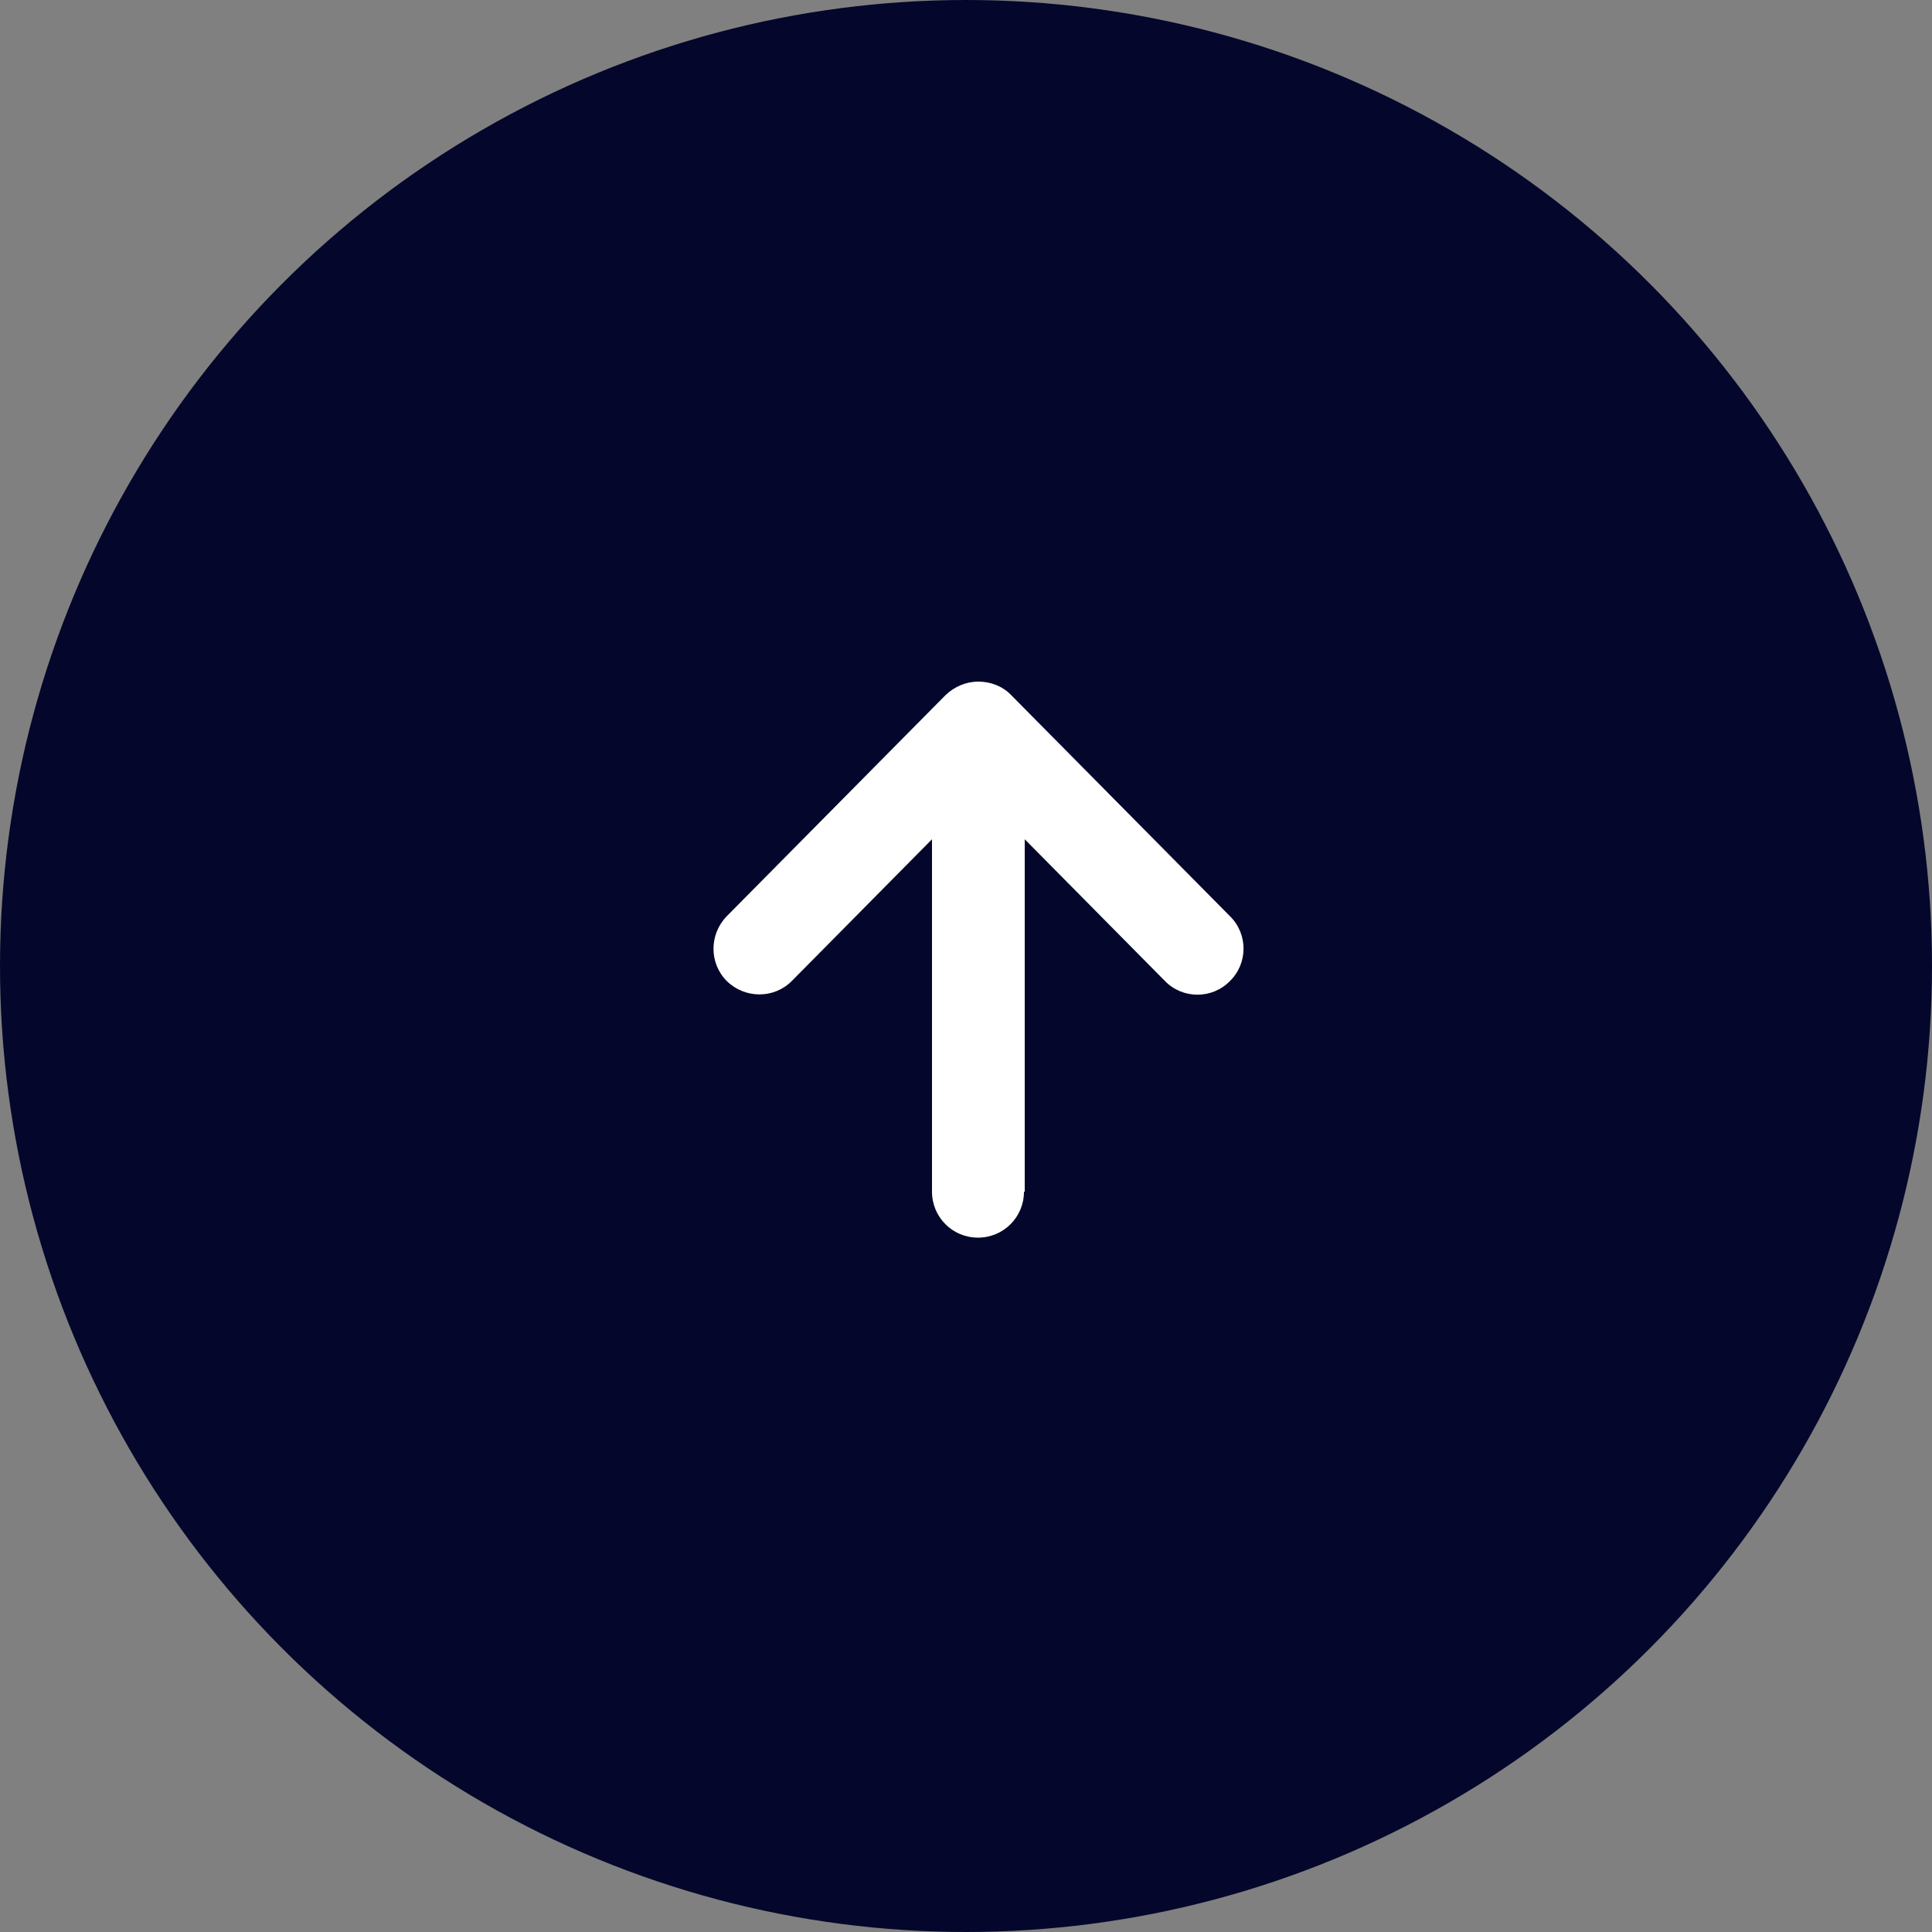
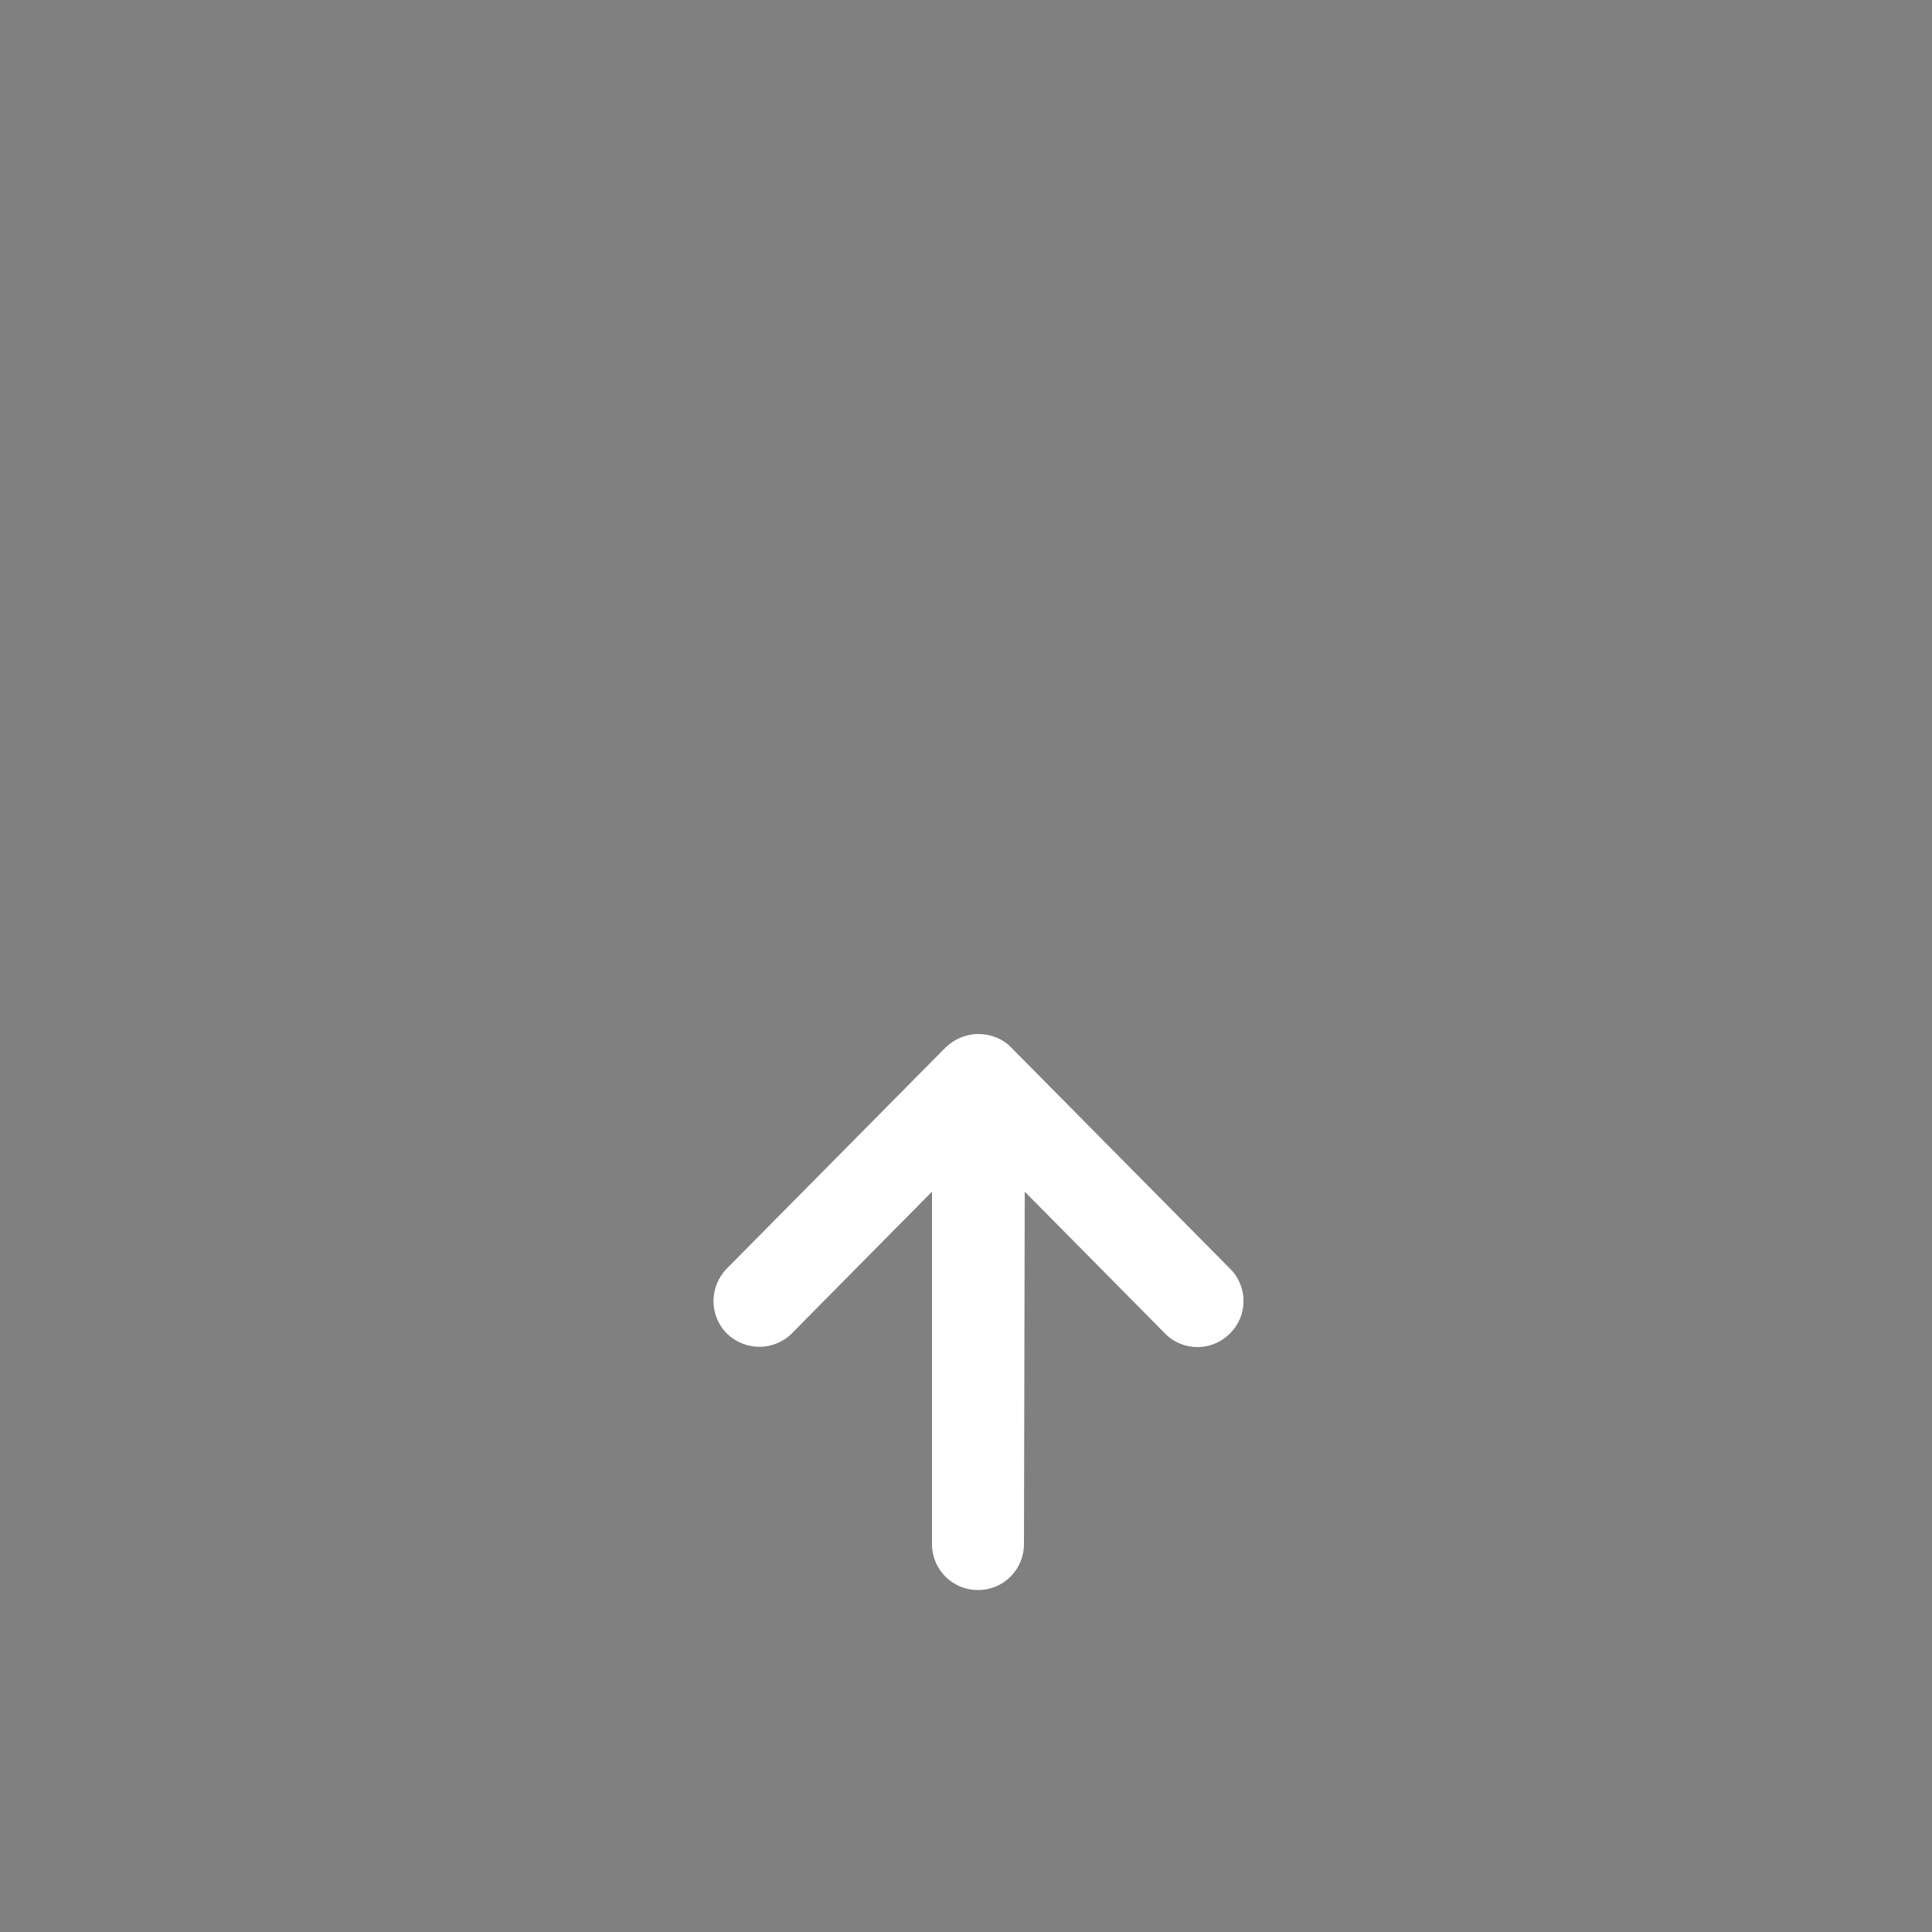
<svg xmlns="http://www.w3.org/2000/svg" id="b" viewBox="0 0 50 50">
  <rect x="0" y="0" width="50" height="50" fill="#808080" stroke="none" />
  <defs>
    <style>.d{fill:#fff;}.e{fill:#04072b;}</style>
  </defs>
  <g id="c">
-     <circle class="e" cx="25" cy="25" r="25" />
-     <path class="d" d="m26.52,30.84v-9.12l3.63,3.67c.46.47,1.22.47,1.68,0,.47-.46.47-1.22,0-1.68l-5.66-5.72c-.22-.23-.53-.35-.85-.35s-.62.13-.85.35l-5.66,5.72c-.46.47-.46,1.22,0,1.68.47.46,1.22.46,1.68,0l3.63-3.67v9.12c0,.66.53,1.19,1.19,1.19.66,0,1.19-.53,1.19-1.19Z" />
+     <path class="d" d="m26.52,30.84l3.63,3.67c.46.47,1.22.47,1.68,0,.47-.46.47-1.22,0-1.68l-5.66-5.72c-.22-.23-.53-.35-.85-.35s-.62.13-.85.35l-5.66,5.72c-.46.47-.46,1.22,0,1.68.47.46,1.22.46,1.68,0l3.63-3.67v9.12c0,.66.53,1.19,1.19,1.19.66,0,1.19-.53,1.19-1.19Z" />
  </g>
</svg>